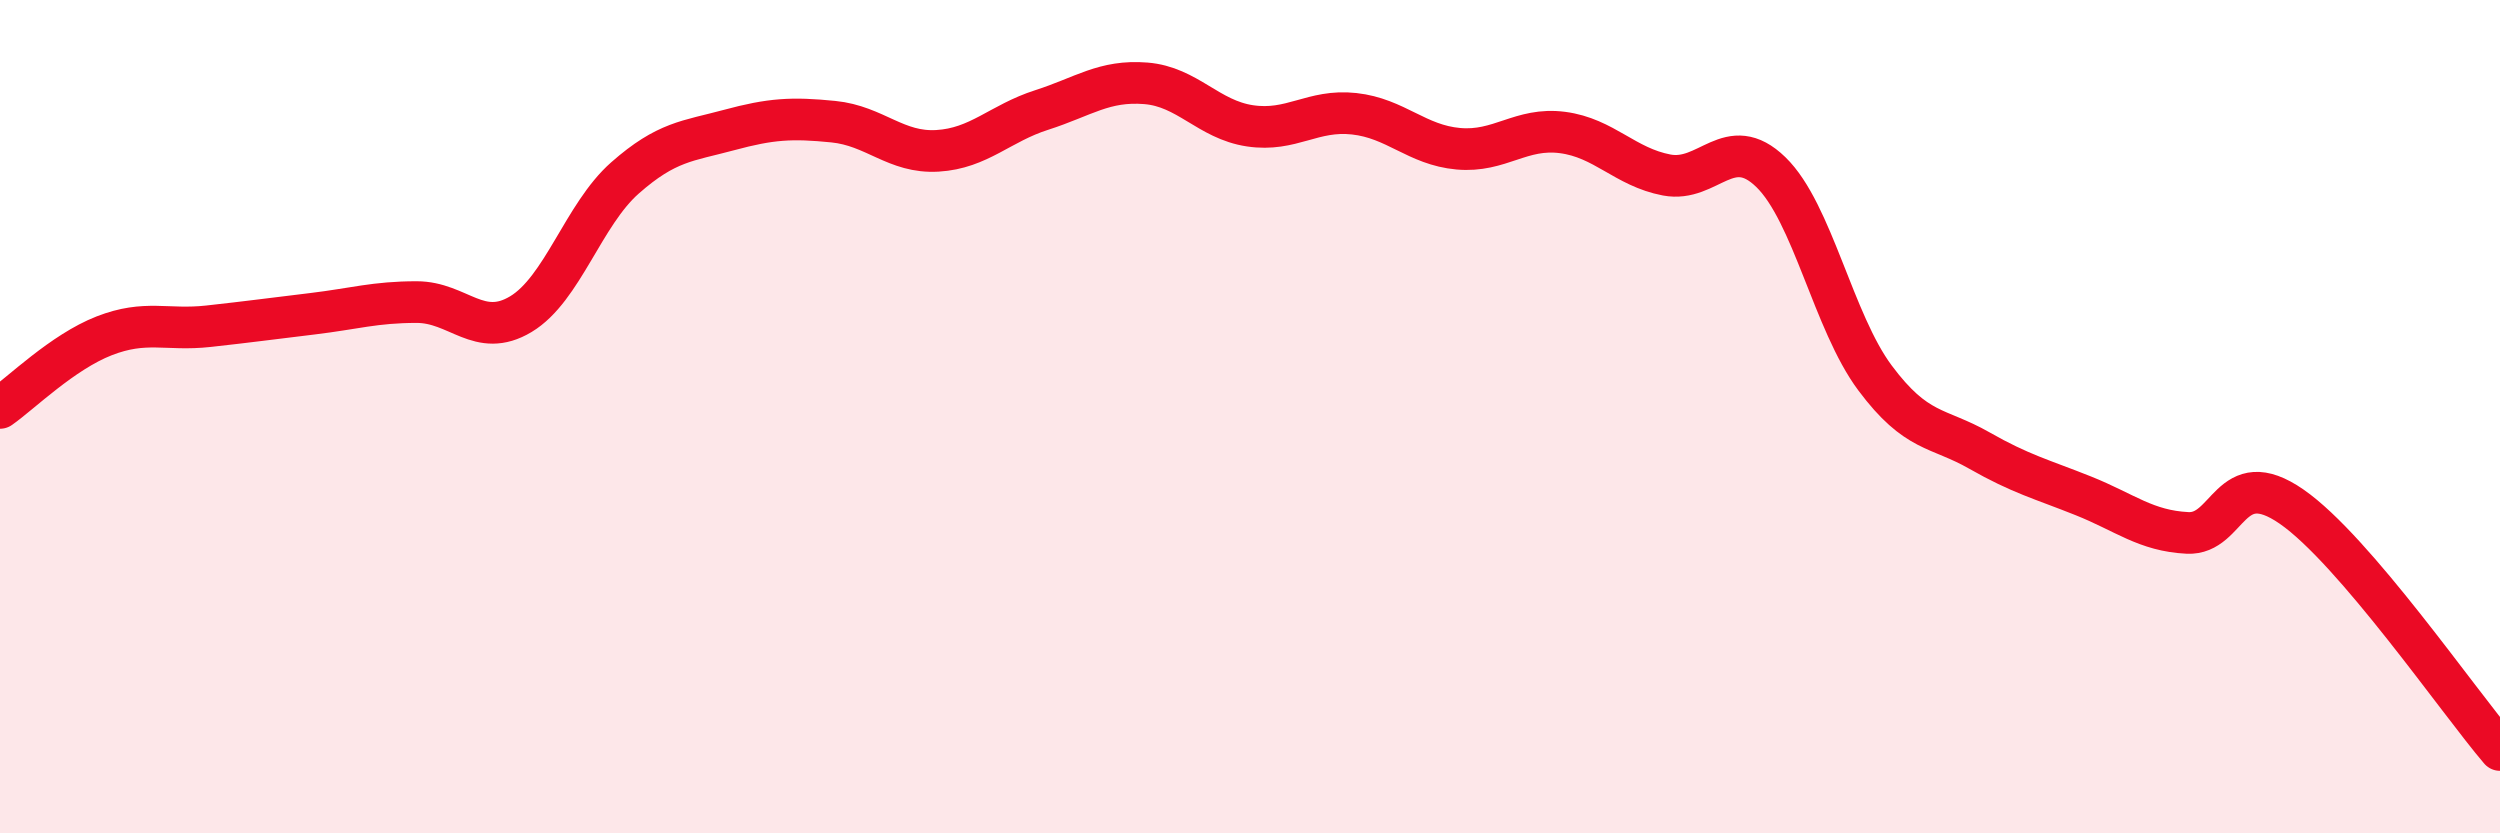
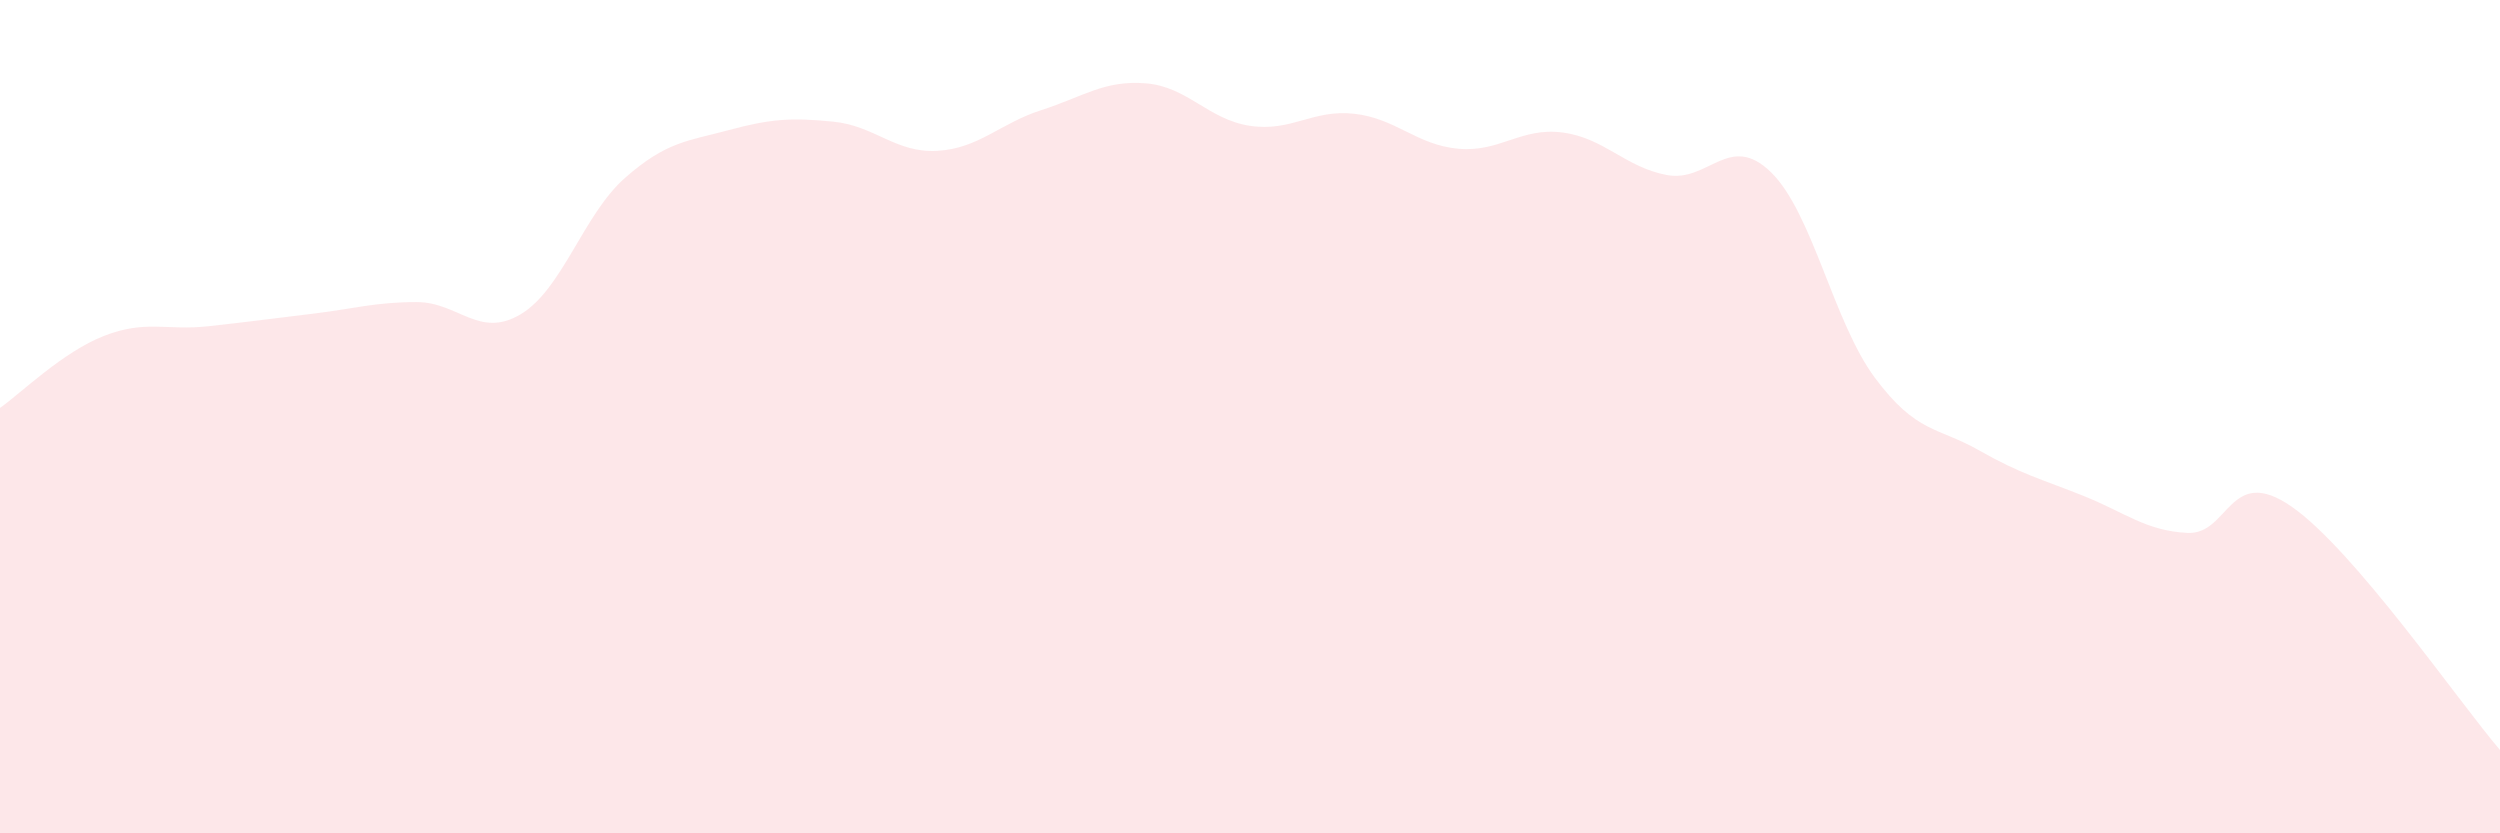
<svg xmlns="http://www.w3.org/2000/svg" width="60" height="20" viewBox="0 0 60 20">
  <path d="M 0,9.79 C 0.5,9.44 1.5,8.45 2.5,8.06 C 3.5,7.67 4,7.94 5,7.83 C 6,7.72 6.5,7.65 7.5,7.53 C 8.5,7.41 9,7.25 10,7.25 C 11,7.25 11.5,8.14 12.5,7.54 C 13.5,6.94 14,5.15 15,4.27 C 16,3.39 16.5,3.39 17.5,3.12 C 18.5,2.85 19,2.82 20,2.92 C 21,3.02 21.5,3.68 22.5,3.62 C 23.5,3.56 24,2.96 25,2.64 C 26,2.32 26.5,1.92 27.5,2 C 28.5,2.08 29,2.87 30,3.02 C 31,3.17 31.5,2.62 32.5,2.73 C 33.5,2.84 34,3.48 35,3.57 C 36,3.66 36.5,3.05 37.5,3.18 C 38.5,3.31 39,4.01 40,4.2 C 41,4.39 41.5,3.16 42.5,4.13 C 43.5,5.1 44,7.73 45,9.07 C 46,10.41 46.5,10.24 47.5,10.81 C 48.5,11.38 49,11.5 50,11.9 C 51,12.3 51.5,12.74 52.5,12.79 C 53.5,12.84 53.5,11.12 55,12.16 C 56.5,13.2 59,16.83 60,18L60 20L0 20Z" fill="#EB0A25" opacity="0.1" stroke-linecap="round" stroke-linejoin="round" />
-   <path d="M 0,9.79 C 0.5,9.44 1.5,8.45 2.5,8.06 C 3.5,7.67 4,7.94 5,7.83 C 6,7.72 6.5,7.65 7.5,7.53 C 8.5,7.41 9,7.25 10,7.25 C 11,7.25 11.5,8.14 12.5,7.54 C 13.5,6.94 14,5.15 15,4.27 C 16,3.39 16.5,3.39 17.5,3.12 C 18.5,2.85 19,2.82 20,2.92 C 21,3.02 21.5,3.68 22.5,3.62 C 23.5,3.56 24,2.96 25,2.64 C 26,2.32 26.5,1.92 27.5,2 C 28.5,2.08 29,2.87 30,3.02 C 31,3.17 31.5,2.62 32.5,2.73 C 33.5,2.84 34,3.48 35,3.57 C 36,3.66 36.5,3.05 37.5,3.18 C 38.5,3.31 39,4.01 40,4.2 C 41,4.39 41.5,3.16 42.5,4.13 C 43.5,5.1 44,7.73 45,9.07 C 46,10.41 46.5,10.24 47.5,10.81 C 48.5,11.38 49,11.5 50,11.9 C 51,12.3 51.5,12.74 52.5,12.79 C 53.5,12.84 53.5,11.12 55,12.16 C 56.5,13.2 59,16.83 60,18" stroke="#EB0A25" stroke-width="1" fill="none" stroke-linecap="round" stroke-linejoin="round" />
</svg>